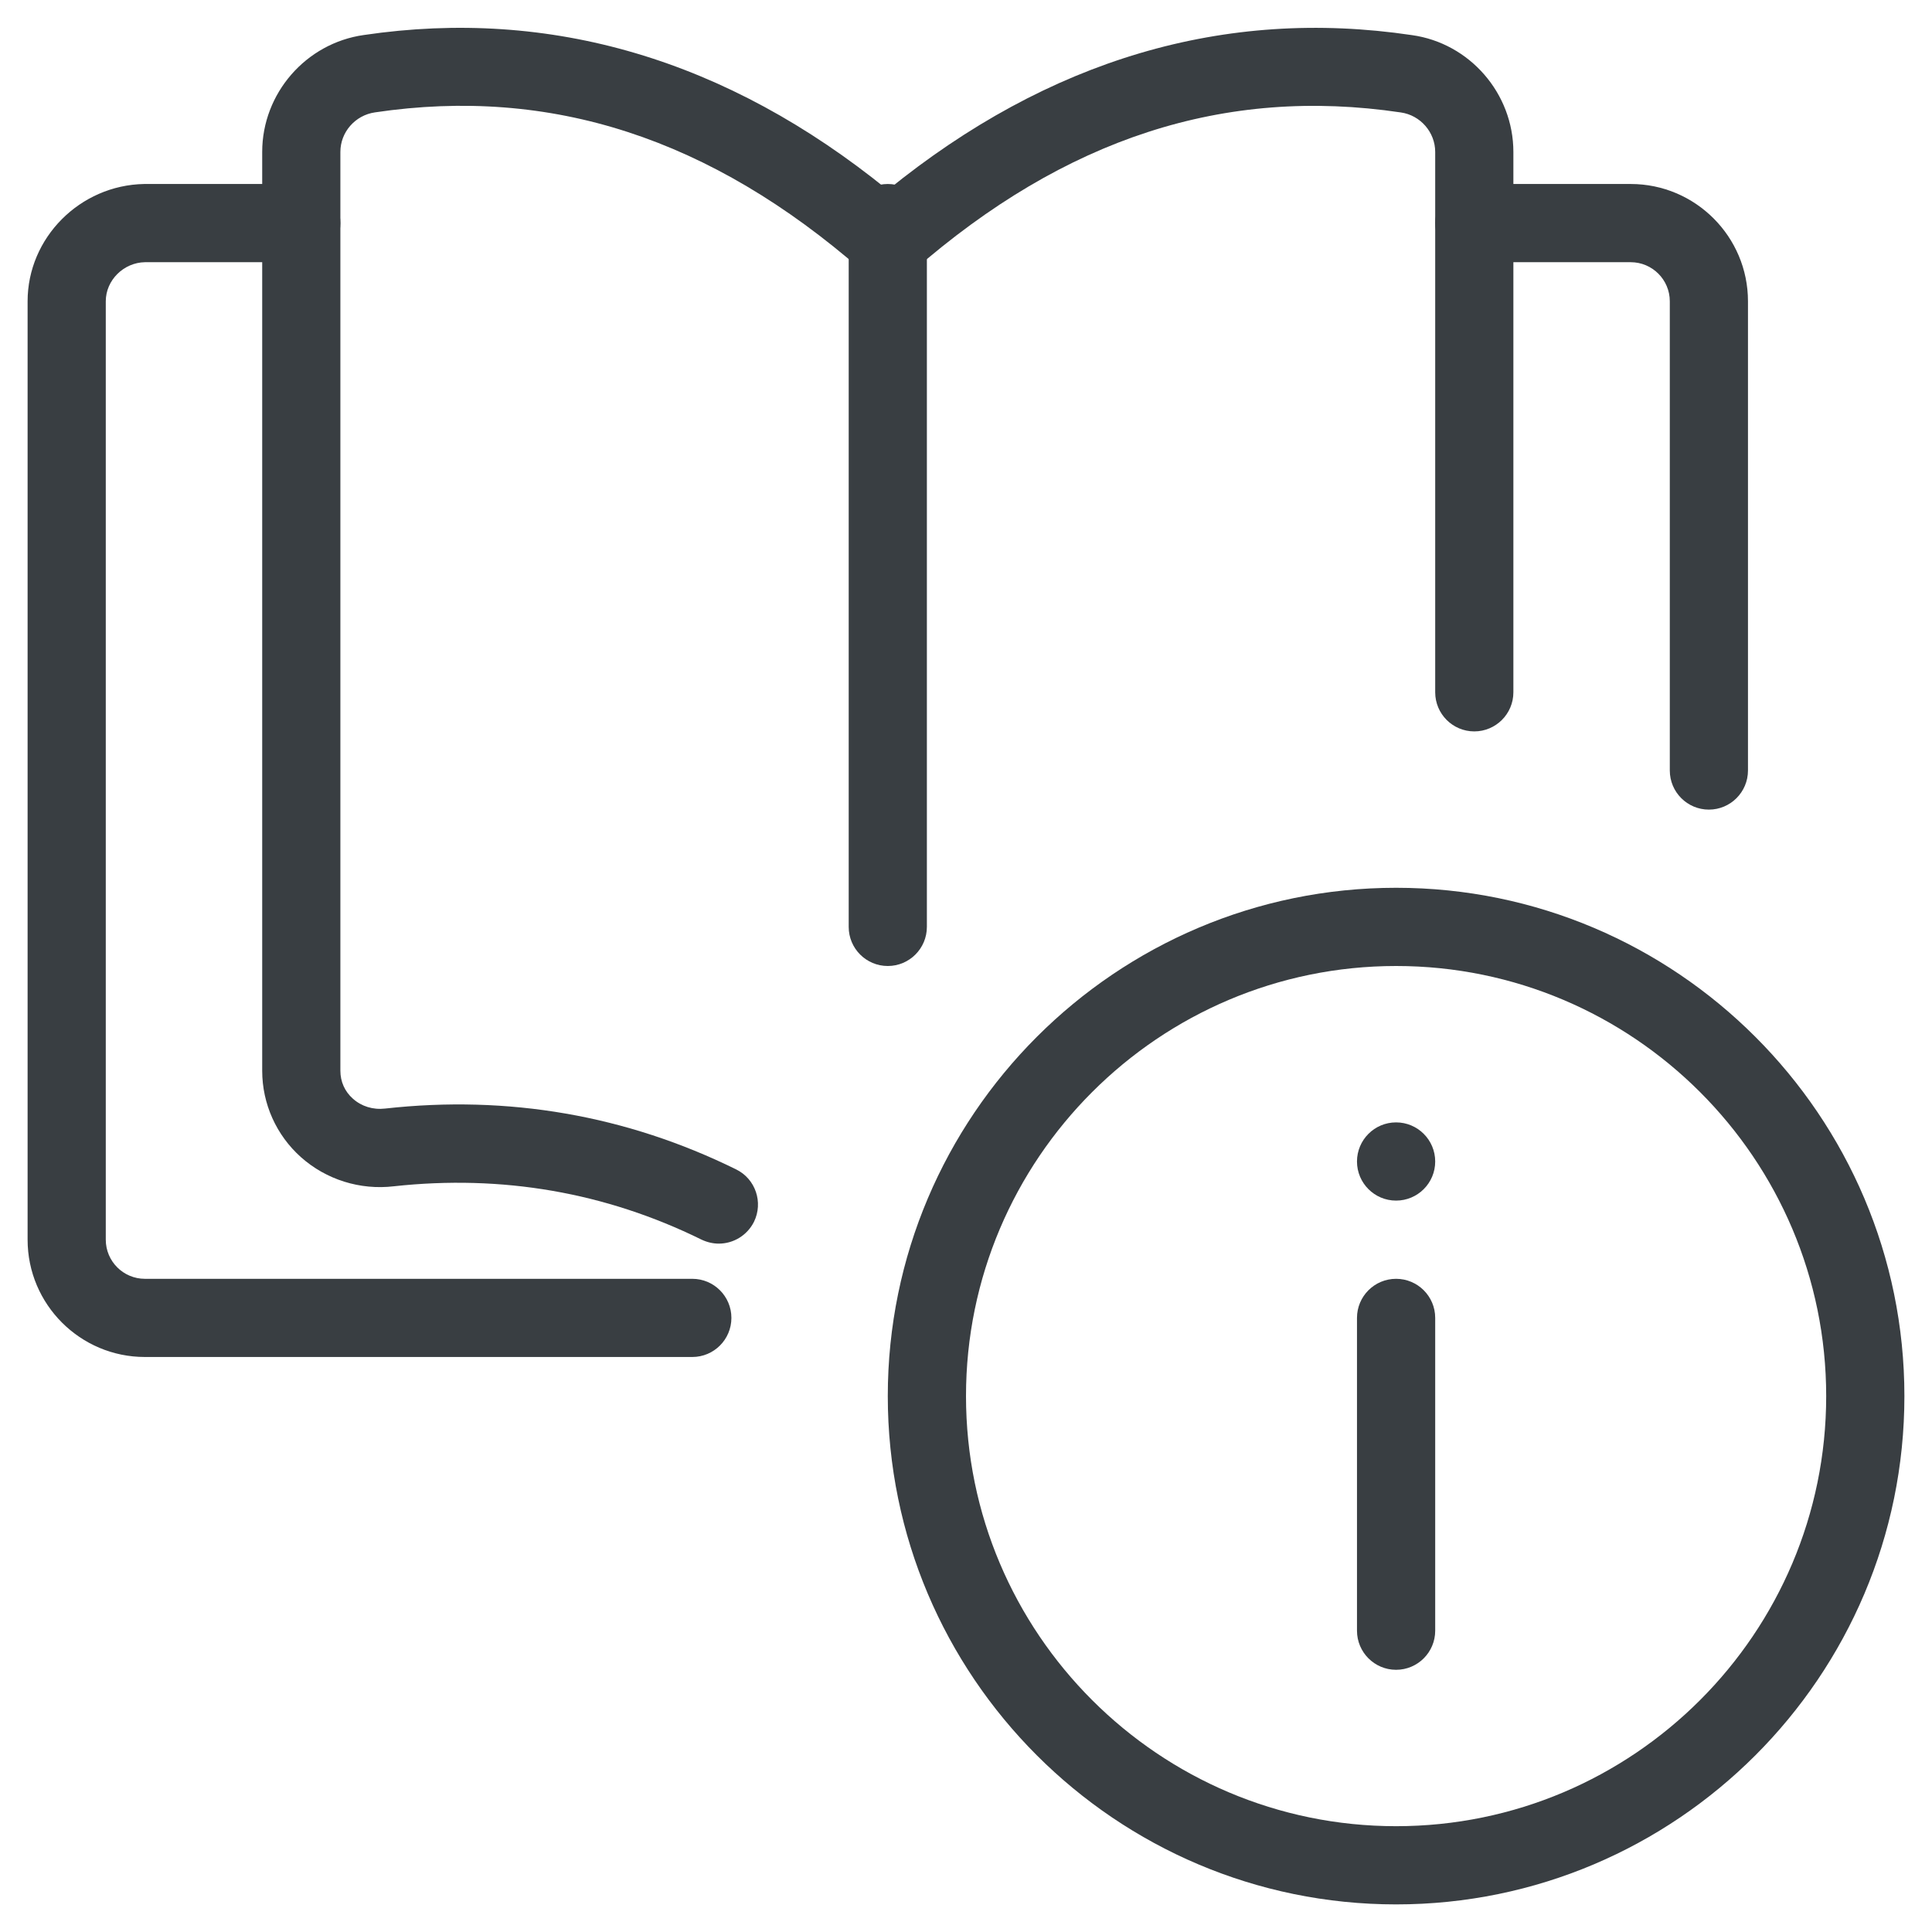
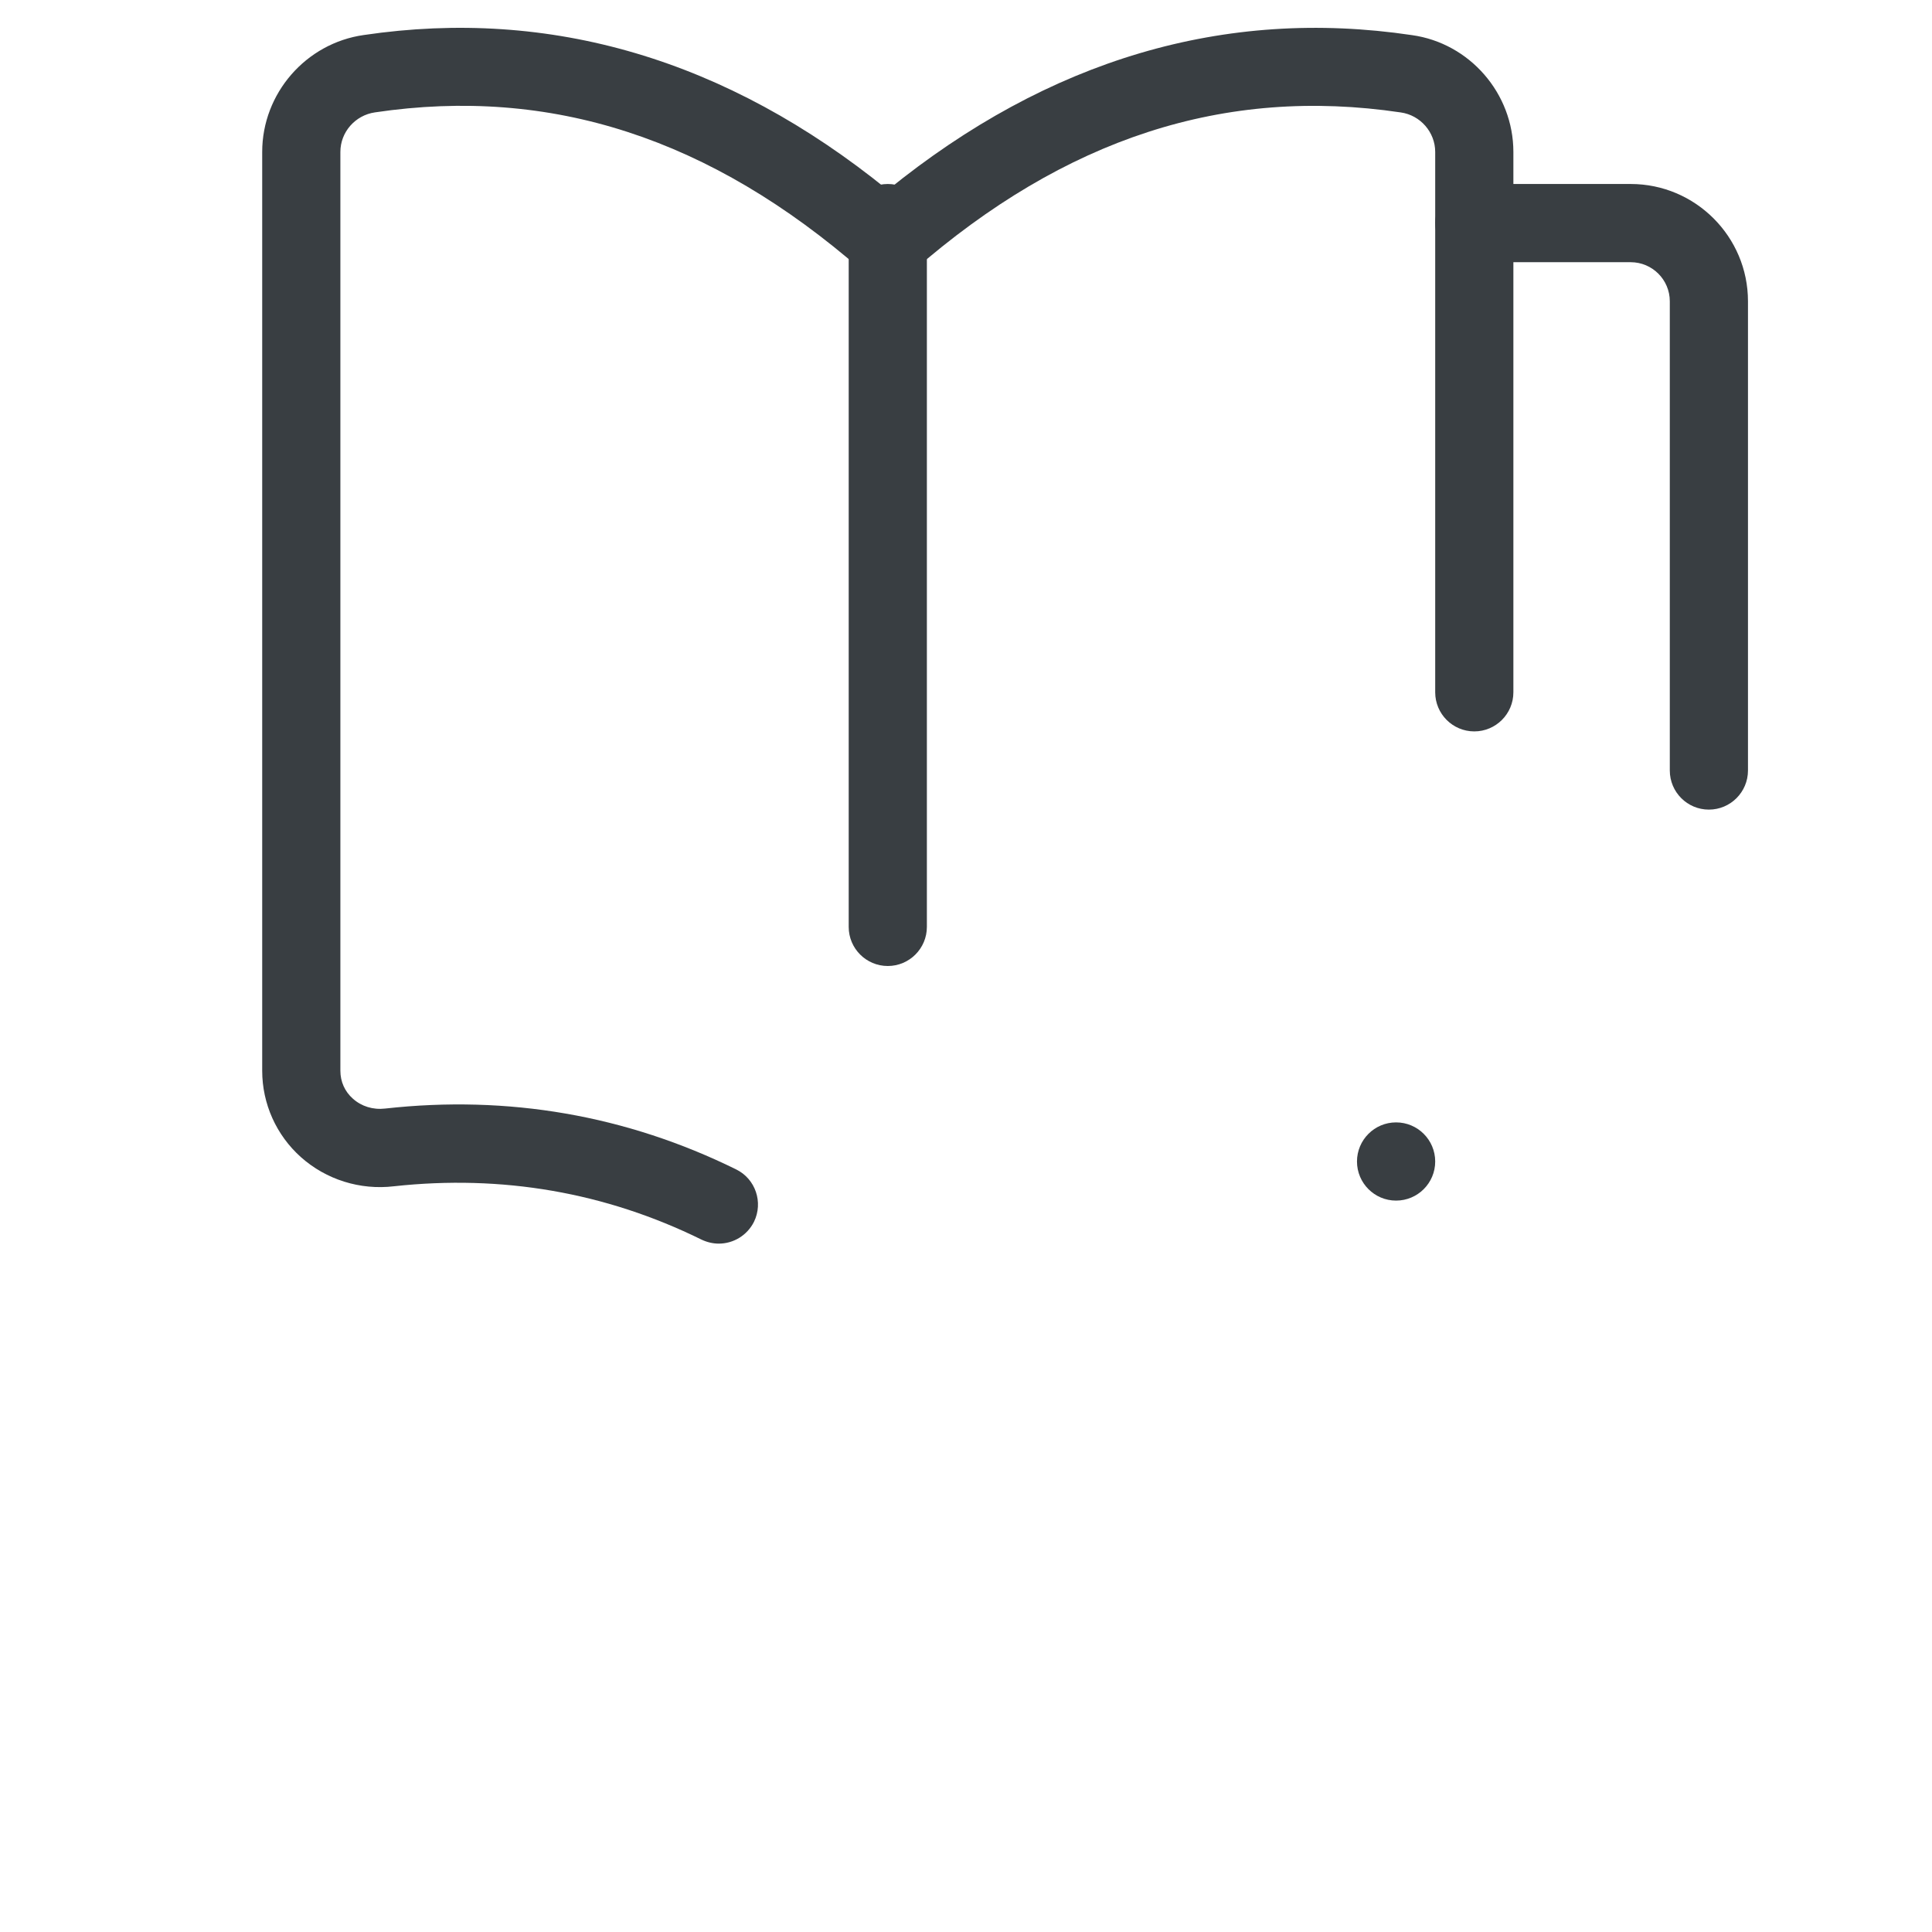
<svg xmlns="http://www.w3.org/2000/svg" width="56" height="56" viewBox="0 0 56 56" fill="none">
  <g clip-path="url(#clip0_1017_1154)">
-     <path d="M40.467 55.2C32.343 55.2 25.733 48.59 25.733 40.467C25.733 32.343 32.343 25.733 40.467 25.733C48.59 25.733 55.2 32.343 55.2 40.467C55.2 48.59 48.59 55.2 40.467 55.2ZM40.467 28C33.592 28 28 33.592 28 40.467C28 47.341 33.592 52.933 40.467 52.933C47.342 52.933 52.933 47.341 52.933 40.467C52.933 33.592 47.342 28 40.467 28Z" fill="#393E42" />
-     <path d="M40.466 48.4C39.841 48.4 39.333 47.892 39.333 47.267V38.2C39.333 37.574 39.841 37.067 40.466 37.067C41.092 37.067 41.6 37.574 41.6 38.2V47.267C41.6 47.892 41.092 48.4 40.466 48.4Z" fill="#393E42" />
    <path d="M40.466 34.8C41.092 34.8 41.6 34.292 41.6 33.667C41.6 33.041 41.092 32.533 40.466 32.533C39.84 32.533 39.333 33.041 39.333 33.667C39.333 34.292 39.84 34.8 40.466 34.8Z" fill="#393E42" />
    <path d="M20.835 36.047C20.667 36.047 20.497 36.008 20.334 35.931C17.55 34.56 14.552 34.043 11.417 34.385C10.438 34.501 9.454 34.193 8.722 33.54C8.01 32.905 7.6 31.994 7.6 31.037V4.404C7.6 2.708 8.867 1.251 10.546 1.015C15.959 0.215 21.068 1.72 25.733 5.508C30.398 1.722 35.5 0.211 40.926 1.018C42.599 1.251 43.866 2.708 43.866 4.404V20.067C43.866 20.692 43.358 21.2 42.733 21.2C42.107 21.2 41.6 20.692 41.6 20.067V4.404C41.6 3.833 41.171 3.339 40.602 3.259C35.498 2.5 30.878 4.003 26.479 7.842C26.052 8.214 25.416 8.214 24.989 7.842C20.585 4 15.97 2.5 10.87 3.257C10.295 3.339 9.866 3.83 9.866 4.404V31.037C9.866 31.352 9.995 31.64 10.229 31.846C10.478 32.069 10.812 32.173 11.163 32.132C14.735 31.735 18.158 32.329 21.338 33.896C21.9 34.172 22.129 34.852 21.855 35.414C21.655 35.813 21.254 36.047 20.835 36.047Z" fill="#393E42" />
    <path d="M49.533 23.467C48.907 23.467 48.4 22.959 48.4 22.333V8.733C48.4 8.108 47.892 7.6 47.266 7.6H42.733C42.107 7.6 41.6 7.092 41.6 6.467C41.6 5.841 42.107 5.333 42.733 5.333H47.266C49.141 5.333 50.666 6.859 50.666 8.733V22.333C50.666 22.959 50.158 23.467 49.533 23.467Z" fill="#393E42" />
-     <path d="M20.067 39.333H4.2C2.325 39.333 0.8 37.808 0.8 35.933V8.733C0.8 6.893 2.316 5.367 4.179 5.333H8.733C9.359 5.333 9.866 5.841 9.866 6.467C9.866 7.092 9.359 7.6 8.733 7.6H4.2C3.586 7.611 3.066 8.119 3.066 8.733V35.933C3.066 36.559 3.574 37.067 4.2 37.067H20.067C20.692 37.067 21.2 37.574 21.2 38.2C21.2 38.826 20.692 39.333 20.067 39.333Z" fill="#393E42" />
    <path d="M25.733 28C25.107 28 24.6 27.492 24.6 26.867V6.467C24.6 5.841 25.107 5.333 25.733 5.333C26.358 5.333 26.866 5.841 26.866 6.467V26.867C26.866 27.492 26.358 28 25.733 28Z" fill="#393E42" />
  </g>
  <defs>
    <clipPath id="clip0_1017_1154">
      <rect width="54.4" height="54.4" fill="white" transform="translate(0.8 0.8)" />
    </clipPath>
  </defs>
</svg>